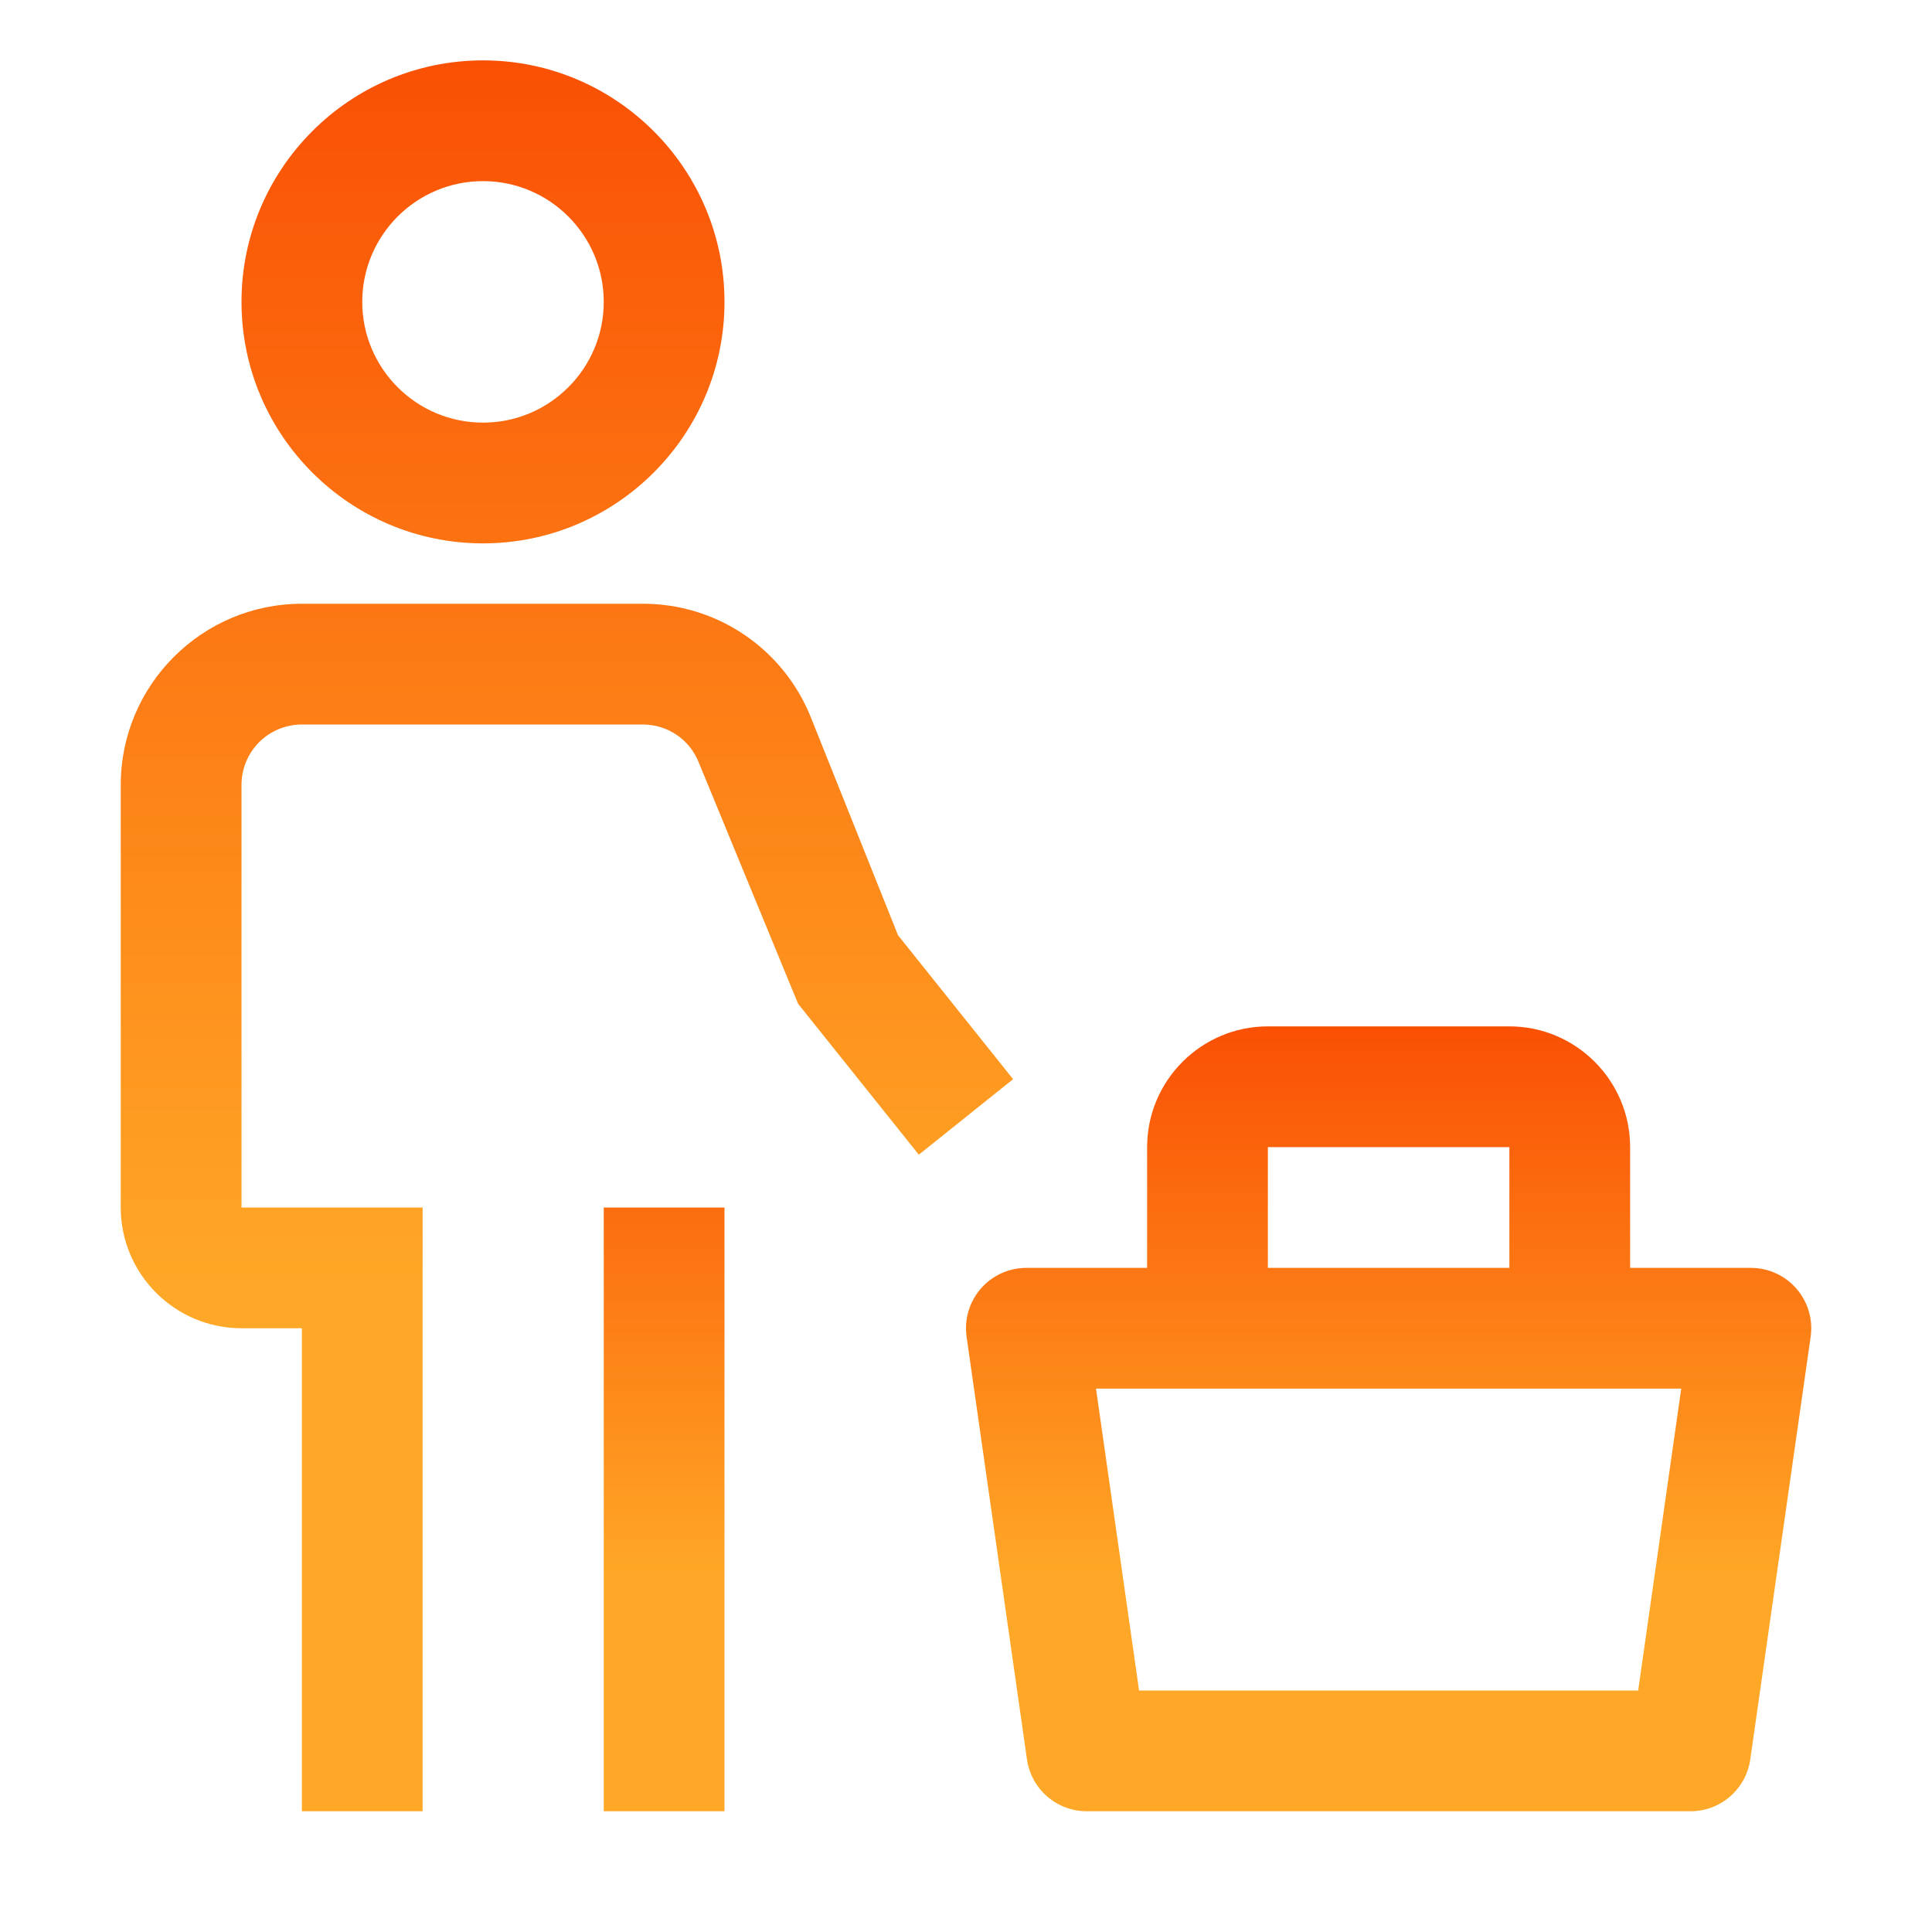
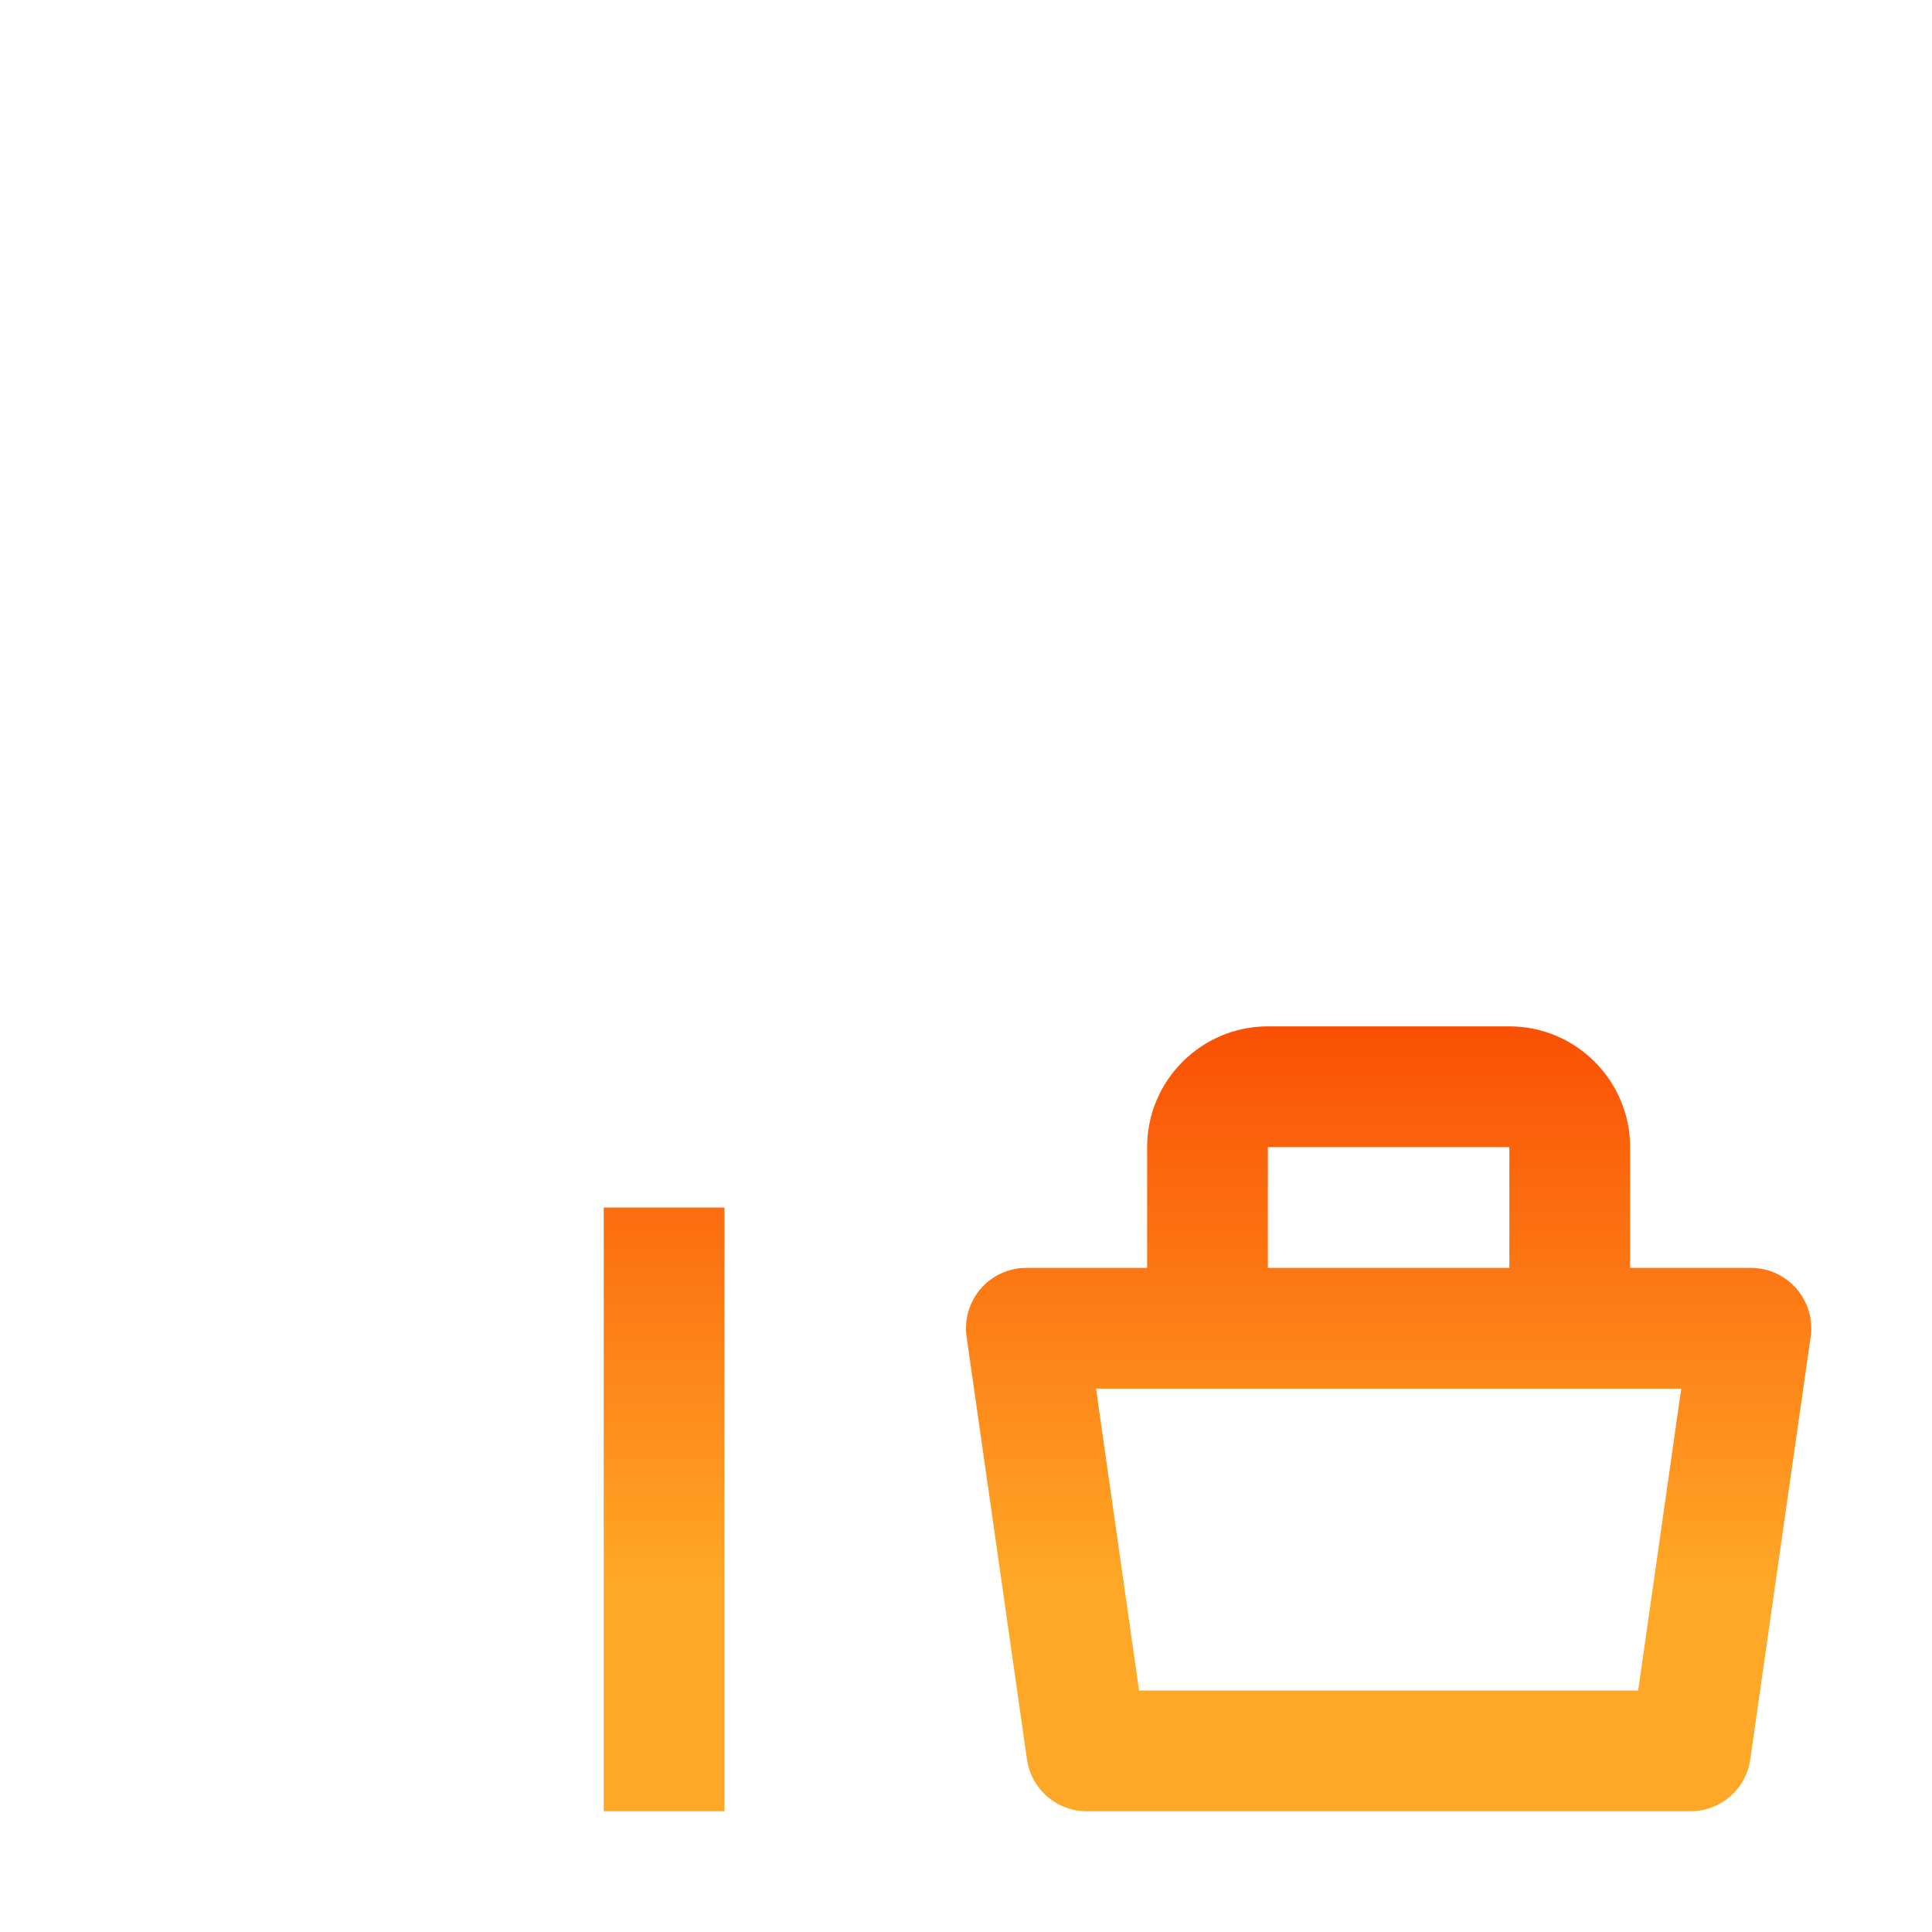
<svg xmlns="http://www.w3.org/2000/svg" width="48" height="48" viewBox="0 0 48 48" fill="none">
  <path d="M44.633 32.017C44.492 31.855 44.318 31.725 44.123 31.636C43.927 31.546 43.715 31.5 43.5 31.5H40.5V28.5C40.5 26.847 39.154 25.5 37.5 25.5H31.5C29.846 25.5 28.5 26.847 28.5 28.5V31.5H25.5C25.285 31.5 25.073 31.546 24.877 31.635C24.681 31.725 24.507 31.855 24.366 32.017C24.226 32.18 24.121 32.371 24.061 32.577C24 32.783 23.985 33 24.015 33.213L25.515 43.713C25.566 44.07 25.745 44.397 26.017 44.633C26.29 44.87 26.639 45 27 45H42C42.361 45 42.71 44.87 42.983 44.633C43.255 44.397 43.434 44.07 43.485 43.713L44.985 33.213C45.015 33 45 32.783 44.939 32.577C44.878 32.371 44.773 32.18 44.633 32.017ZM31.5 28.5H37.5V31.5H31.5V28.5ZM40.7 42H28.3L27.23 34.5H41.77L40.7 42ZM15 30H18V45H15V30Z" fill="url(#paint0_linear_294_754)" />
-   <path d="M25.17 26.812L22.311 23.236L20.148 17.829C19.816 16.993 19.239 16.276 18.494 15.771C17.749 15.266 16.869 14.998 15.969 15H7.5C5.019 15 3 17.019 3 19.5V30C3 31.654 4.346 33 6 33H7.5V45H10.5V30H6V19.5C6 19.102 6.158 18.721 6.439 18.439C6.721 18.158 7.102 18 7.5 18H15.969C16.585 18 17.133 18.37 17.361 18.944L19.828 24.938L22.828 28.688L25.17 26.812ZM6 7.5C6 4.191 8.691 1.5 12 1.5C15.309 1.5 18 4.191 18 7.5C18 10.809 15.309 13.5 12 13.5C8.691 13.5 6 10.809 6 7.5ZM9 7.5C9 9.155 10.345 10.5 12 10.5C13.655 10.5 15 9.155 15 7.5C15 5.846 13.655 4.5 12 4.5C10.345 4.5 9 5.846 9 7.5Z" fill="url(#paint1_linear_294_754)" />
  <defs>
    <linearGradient id="paint0_linear_294_754" x1="30" y1="25.5" x2="30" y2="45" gradientUnits="userSpaceOnUse">
      <stop stop-color="#FA5004" />
      <stop offset="0.7" stop-color="#FFA726" />
    </linearGradient>
    <linearGradient id="paint1_linear_294_754" x1="14.085" y1="1.5" x2="14.085" y2="45" gradientUnits="userSpaceOnUse">
      <stop stop-color="#FA5004" />
      <stop offset="0.7" stop-color="#FFA726" />
    </linearGradient>
  </defs>
</svg>